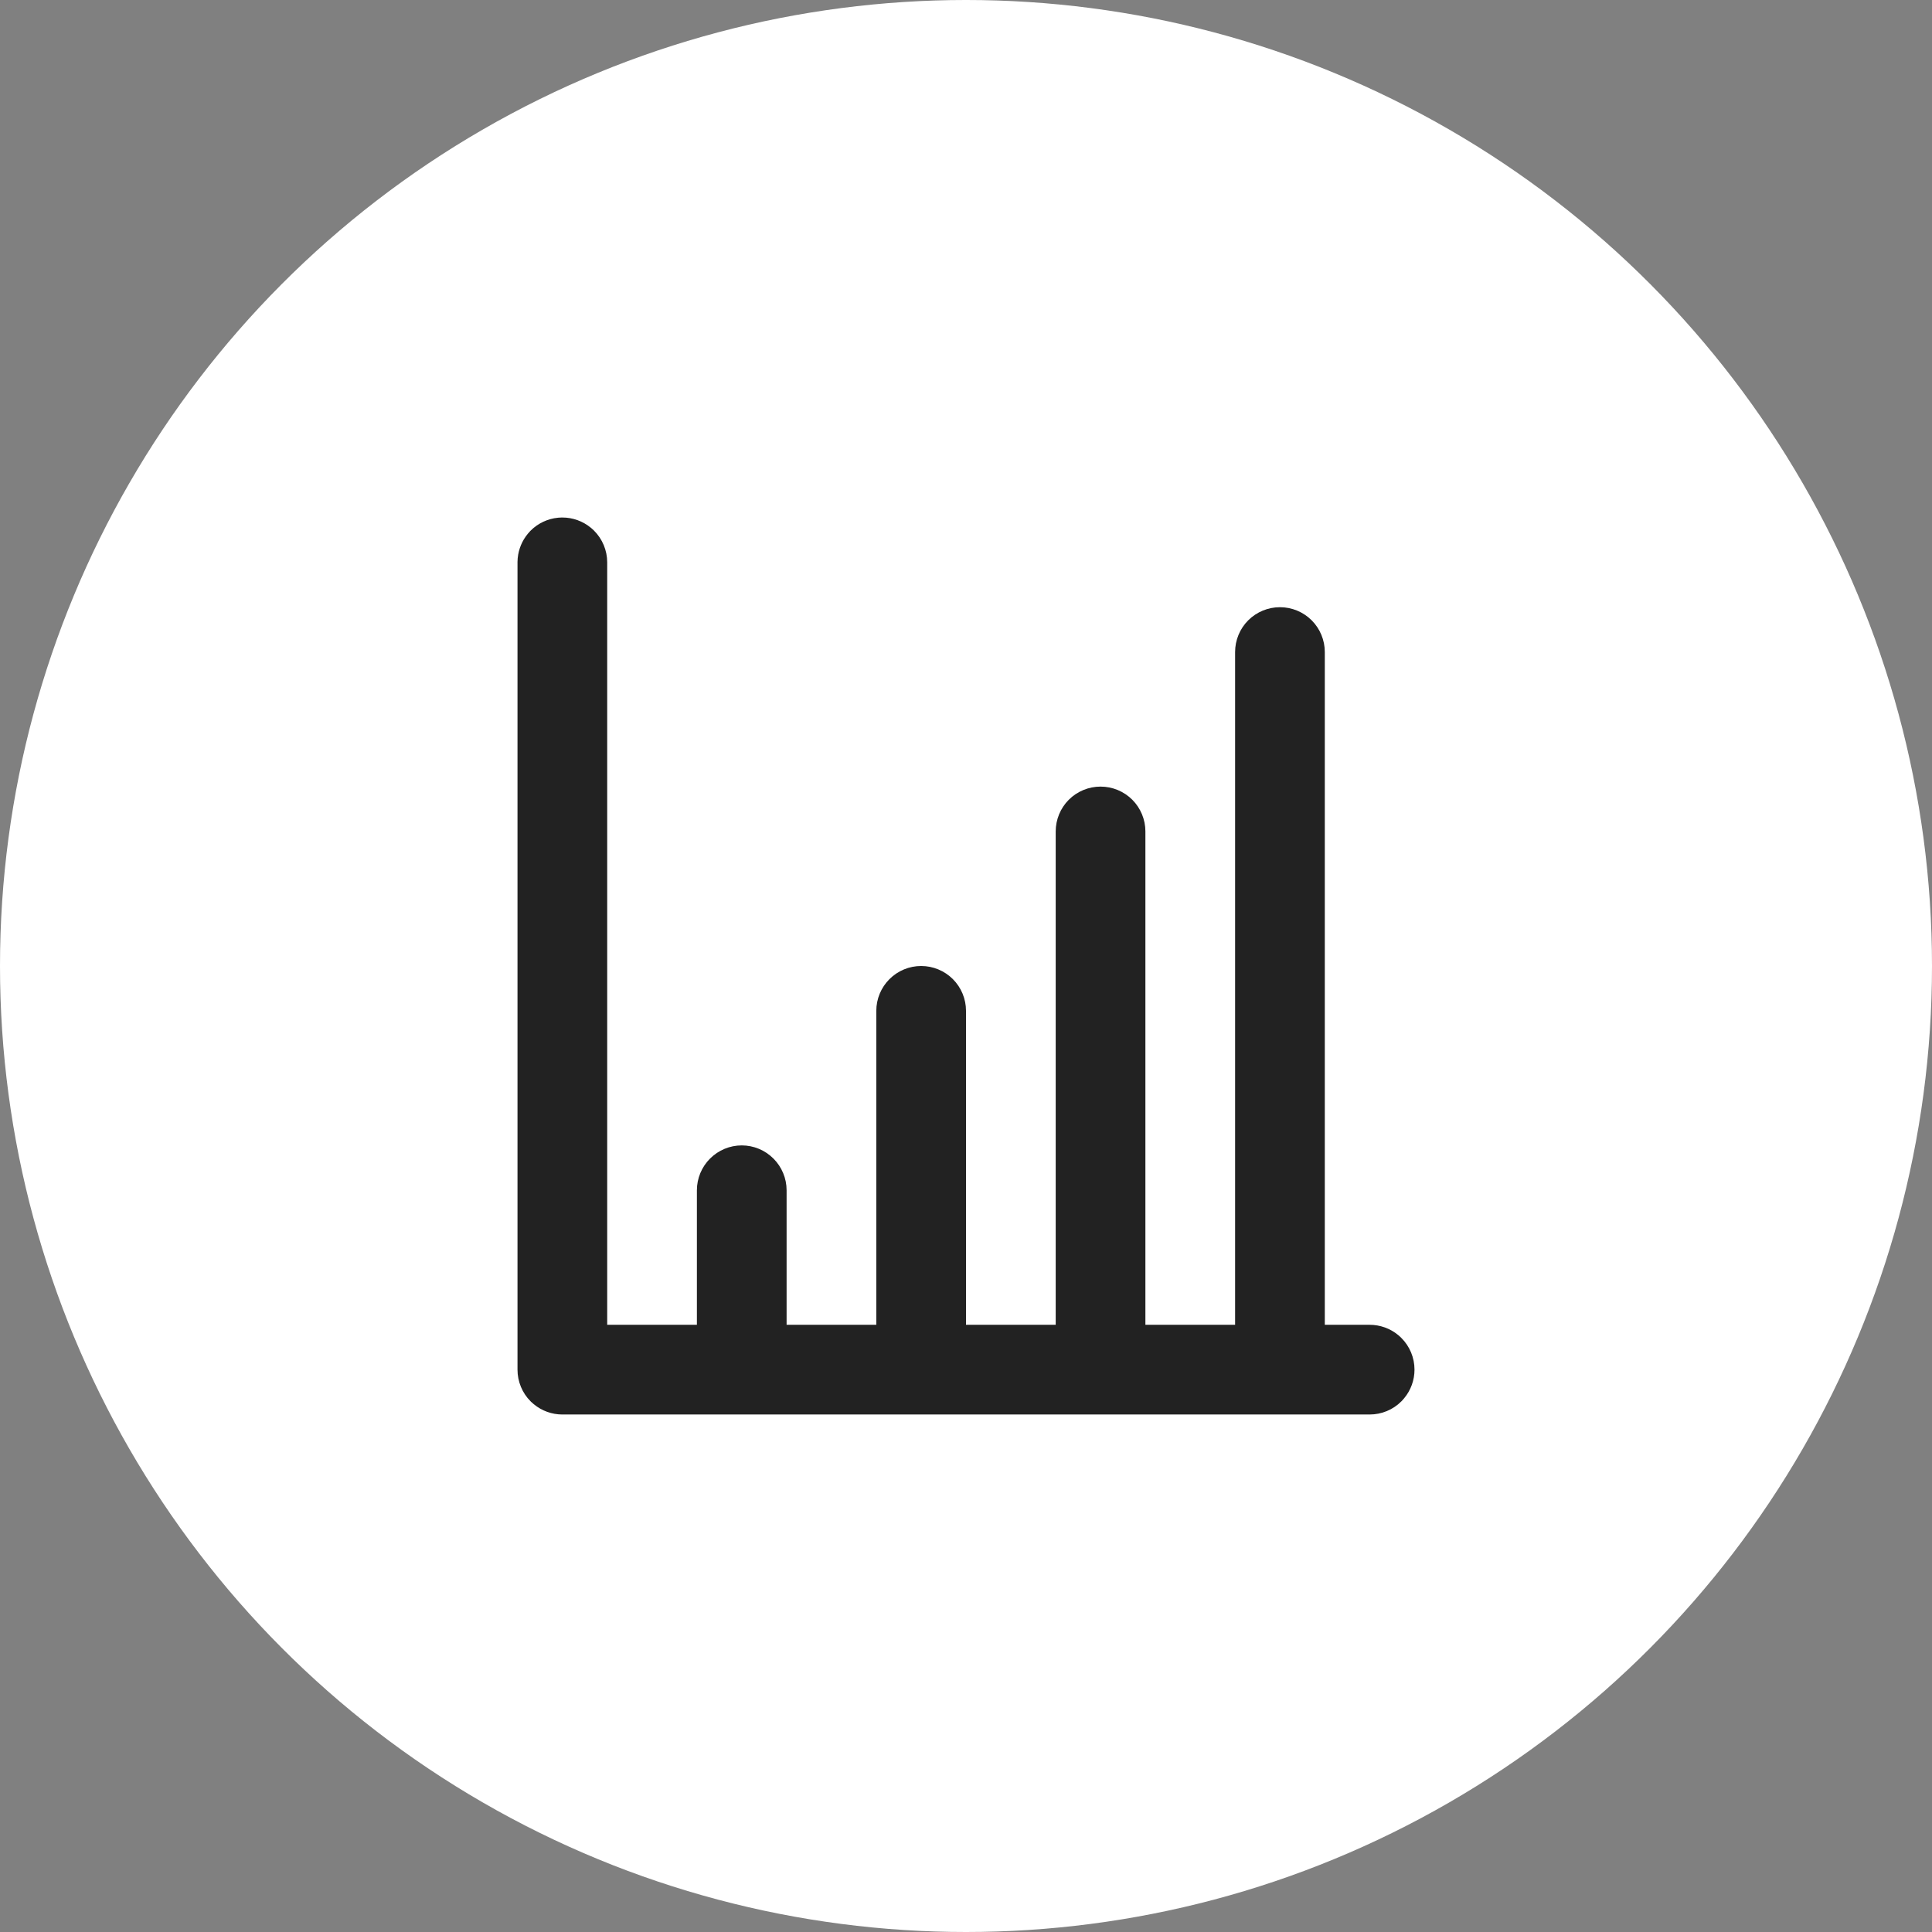
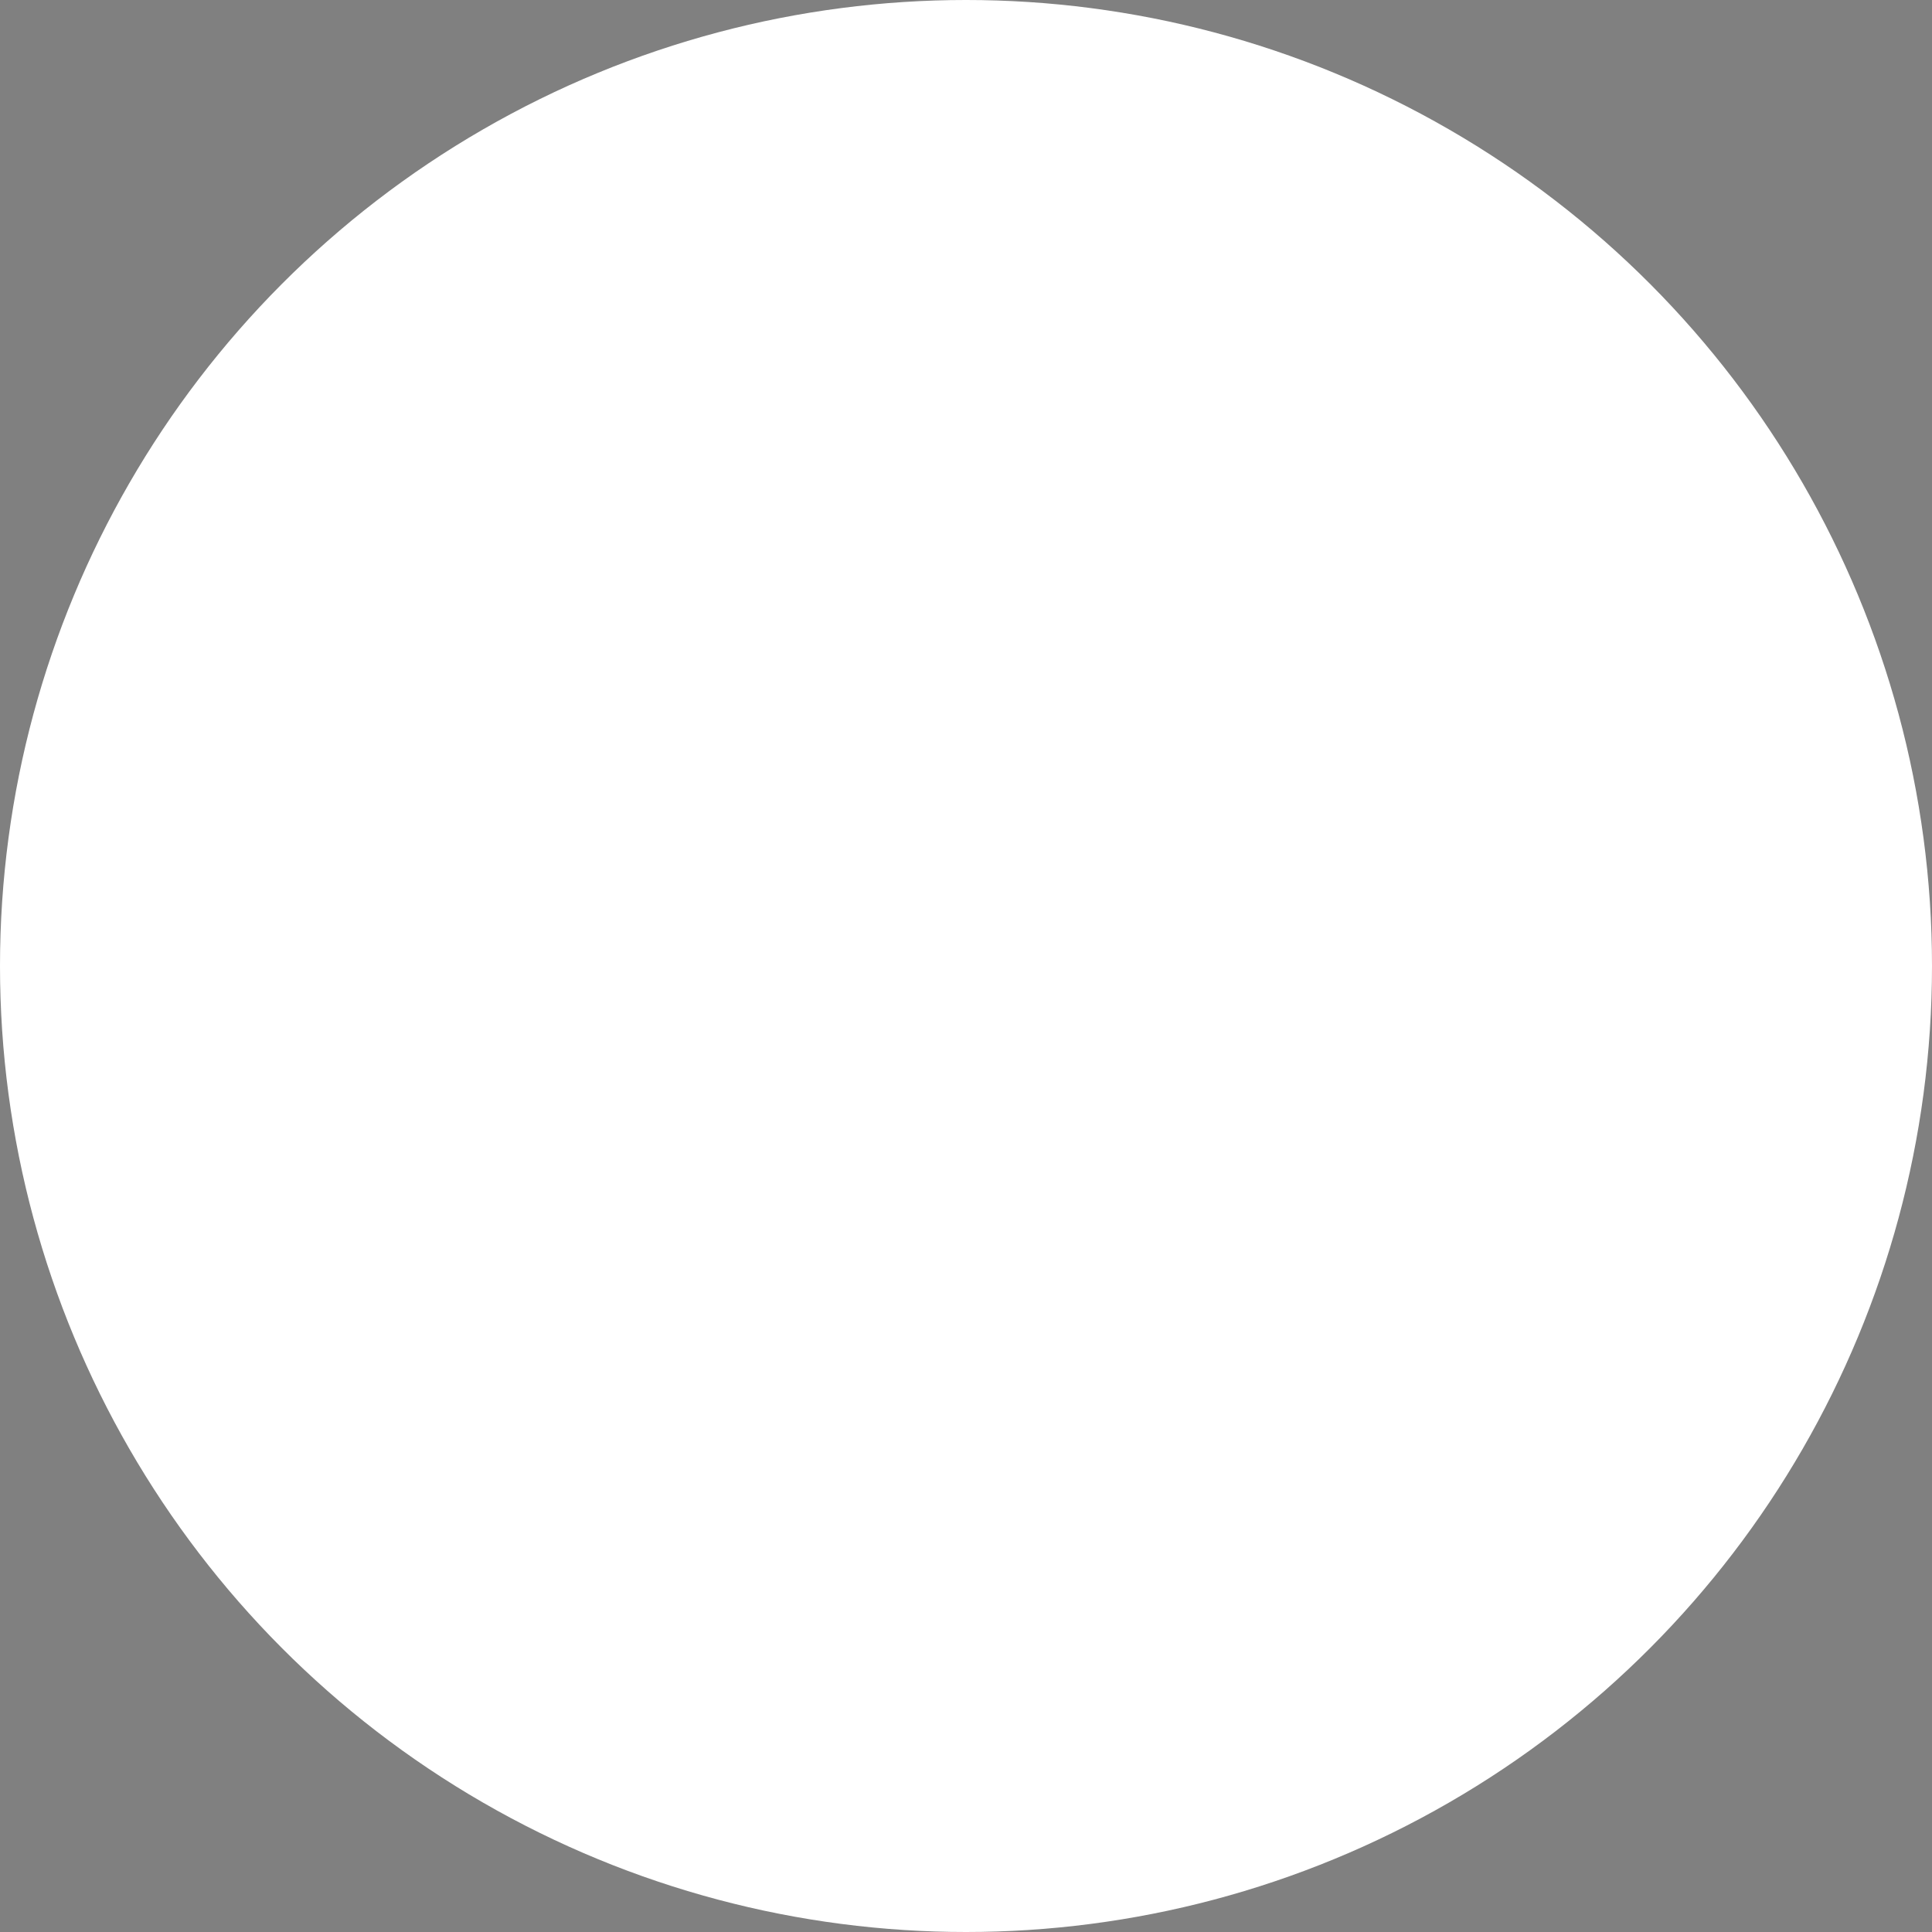
<svg xmlns="http://www.w3.org/2000/svg" width="56" height="56" viewBox="0 0 56 56" fill="none">
  <rect x="0" y="0" width="56" height="56" fill="#808080" stroke="none" />
  <circle cx="28" cy="28" r="28" fill="white" />
-   <path d="M16.3 15.5C16.485 15.5 16.664 15.565 16.807 15.682L16.865 15.734C17.015 15.884 17.1 16.088 17.1 16.3V38.9H20.7V34.5C20.7 34.288 20.785 34.085 20.935 33.935C21.085 33.785 21.288 33.7 21.5 33.7C21.712 33.7 21.915 33.785 22.065 33.935C22.215 34.085 22.3 34.288 22.3 34.5V38.9H25.9V29.3C25.9 29.088 25.985 28.884 26.135 28.734C26.285 28.584 26.488 28.5 26.7 28.5C26.912 28.5 27.116 28.584 27.266 28.734C27.416 28.884 27.5 29.088 27.5 29.3V38.9H31.1V24.1C31.1 23.888 31.184 23.684 31.334 23.534C31.484 23.384 31.688 23.3 31.9 23.3C32.112 23.3 32.316 23.384 32.466 23.534C32.616 23.684 32.7 23.888 32.7 24.1V38.9H36.3V18.9C36.3 18.688 36.384 18.484 36.534 18.334C36.684 18.184 36.888 18.1 37.1 18.1C37.312 18.1 37.516 18.184 37.666 18.334C37.816 18.484 37.9 18.688 37.9 18.9V38.9H39.7C39.886 38.9 40.065 38.965 40.207 39.081L40.266 39.135C40.416 39.285 40.5 39.488 40.5 39.7C40.5 39.886 40.435 40.065 40.318 40.207L40.266 40.266C40.116 40.416 39.912 40.5 39.7 40.5H16.3C16.114 40.5 15.935 40.435 15.793 40.318L15.734 40.266C15.584 40.116 15.5 39.912 15.5 39.7V16.3L15.504 16.221C15.52 16.064 15.582 15.915 15.682 15.793L15.734 15.734C15.866 15.603 16.038 15.522 16.221 15.504L16.3 15.5Z" fill="#222222" stroke="#222222" />
</svg>